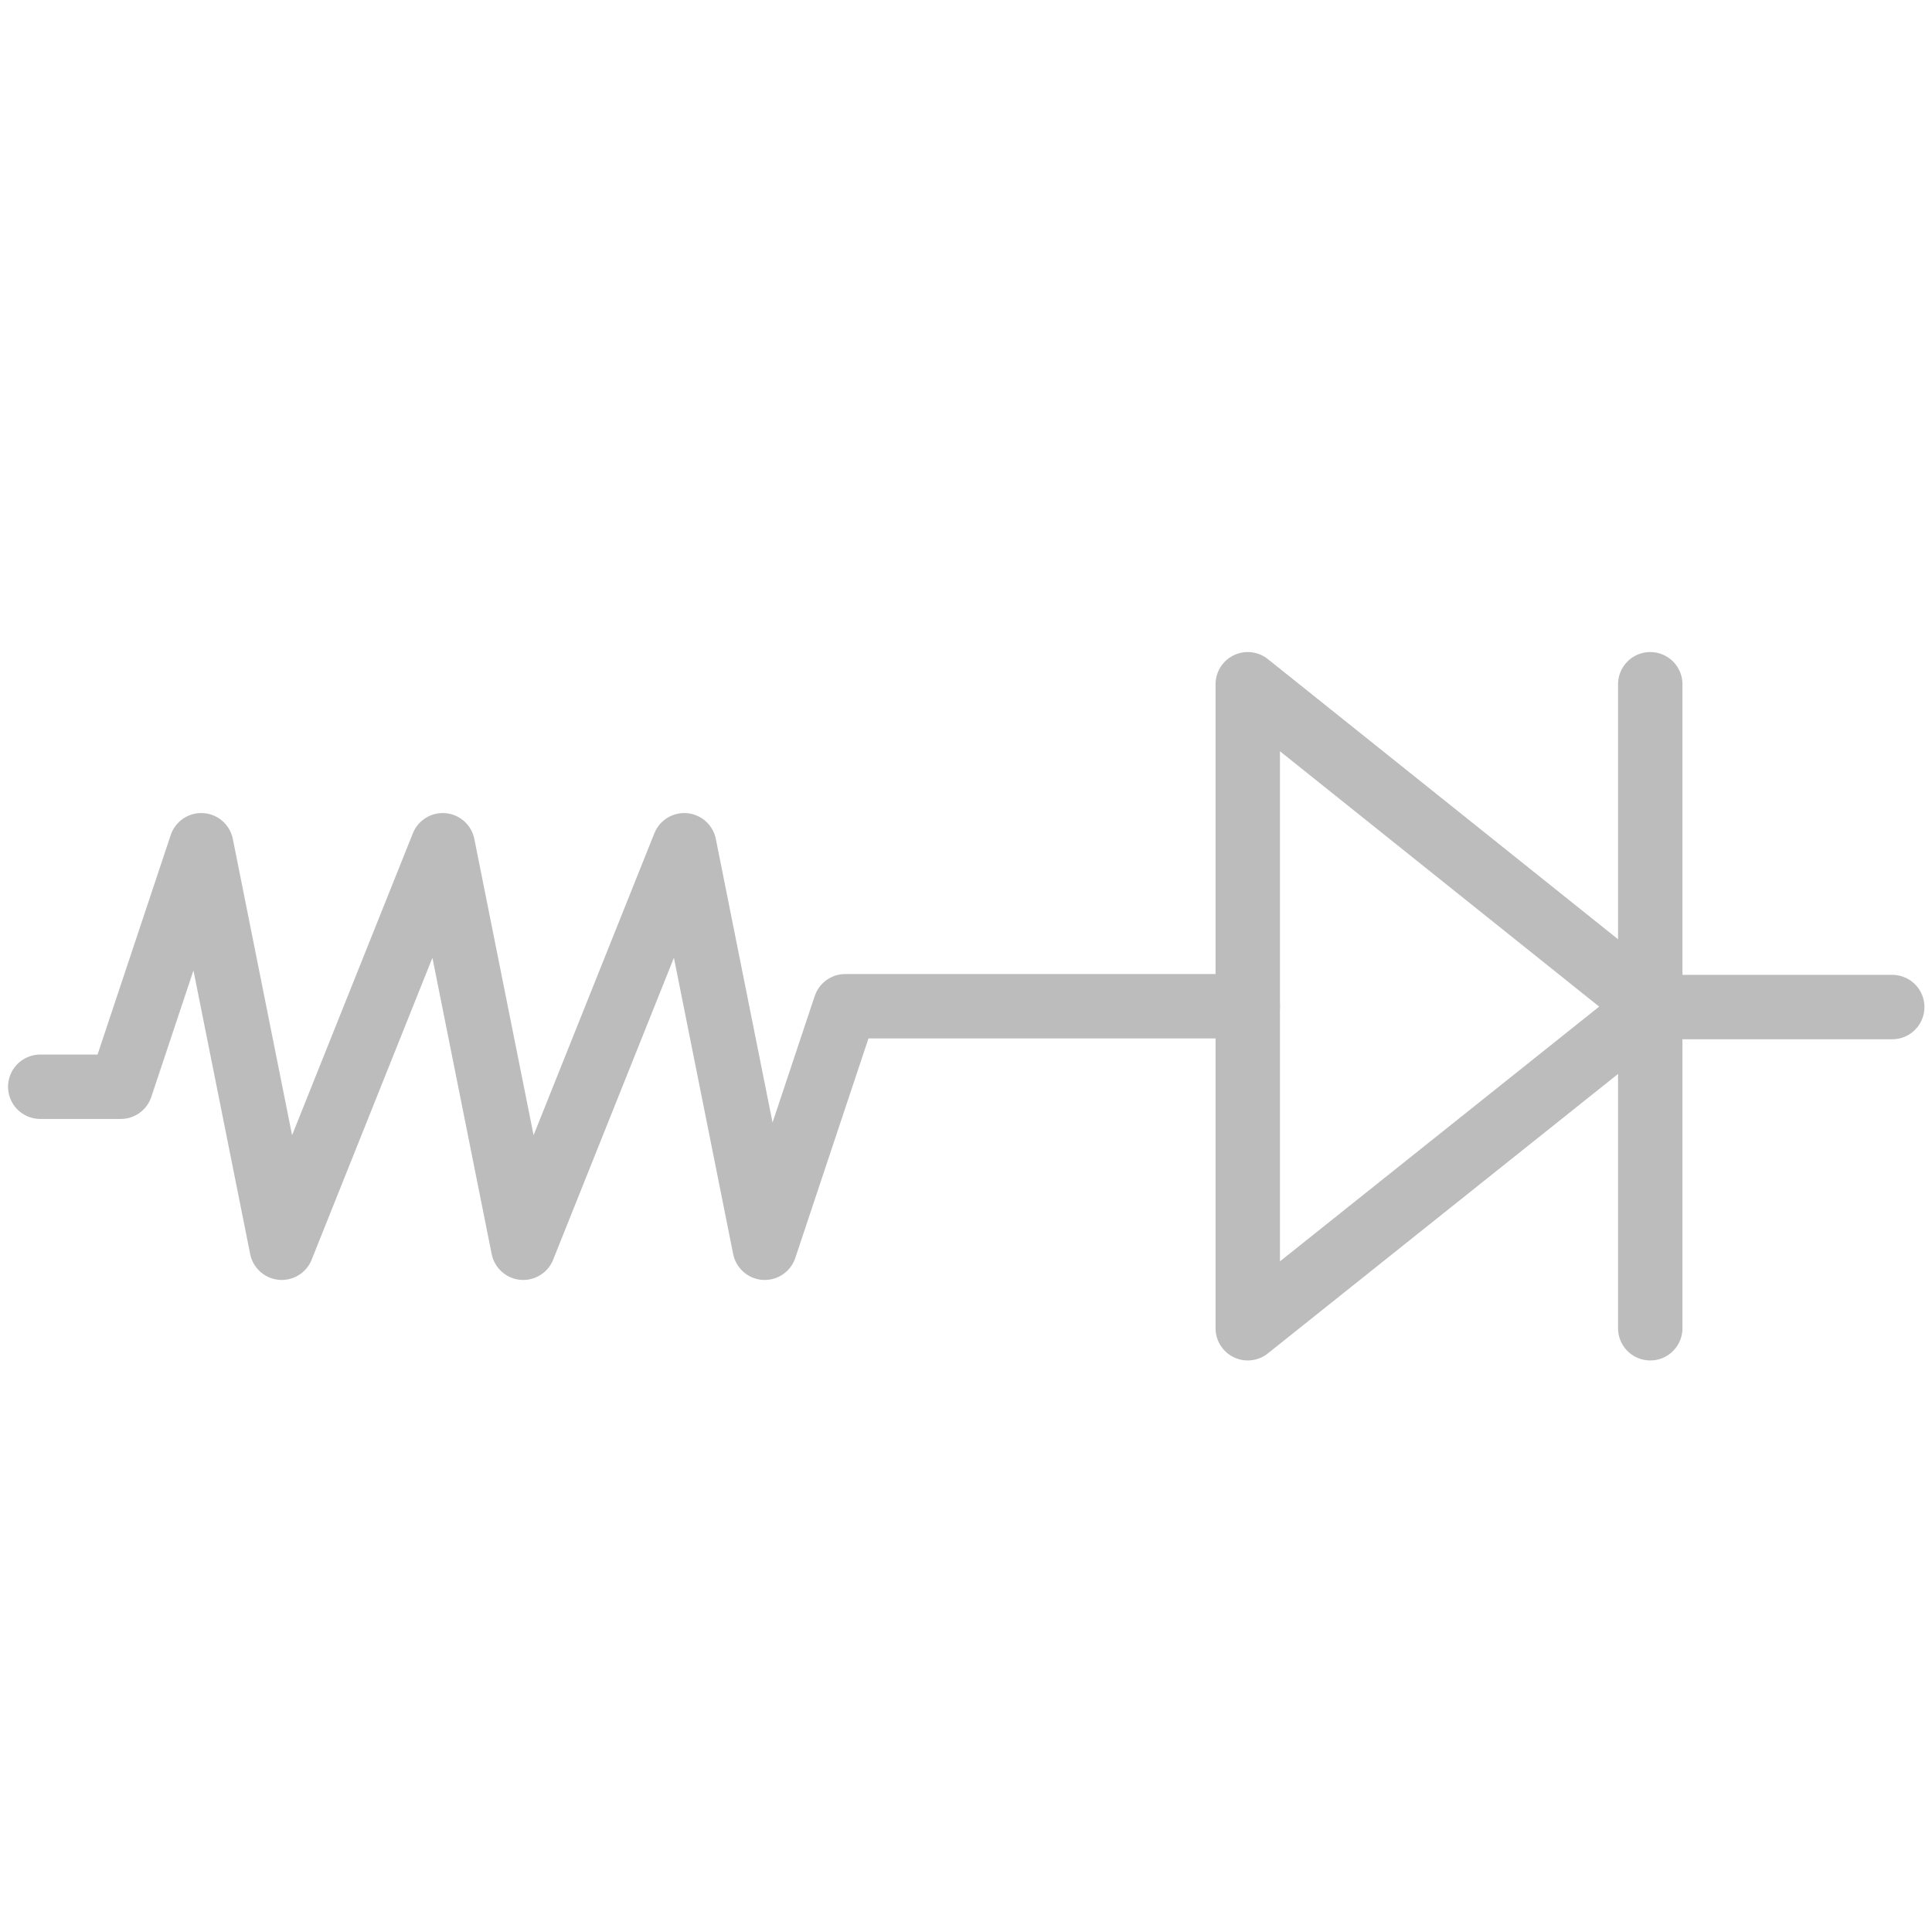
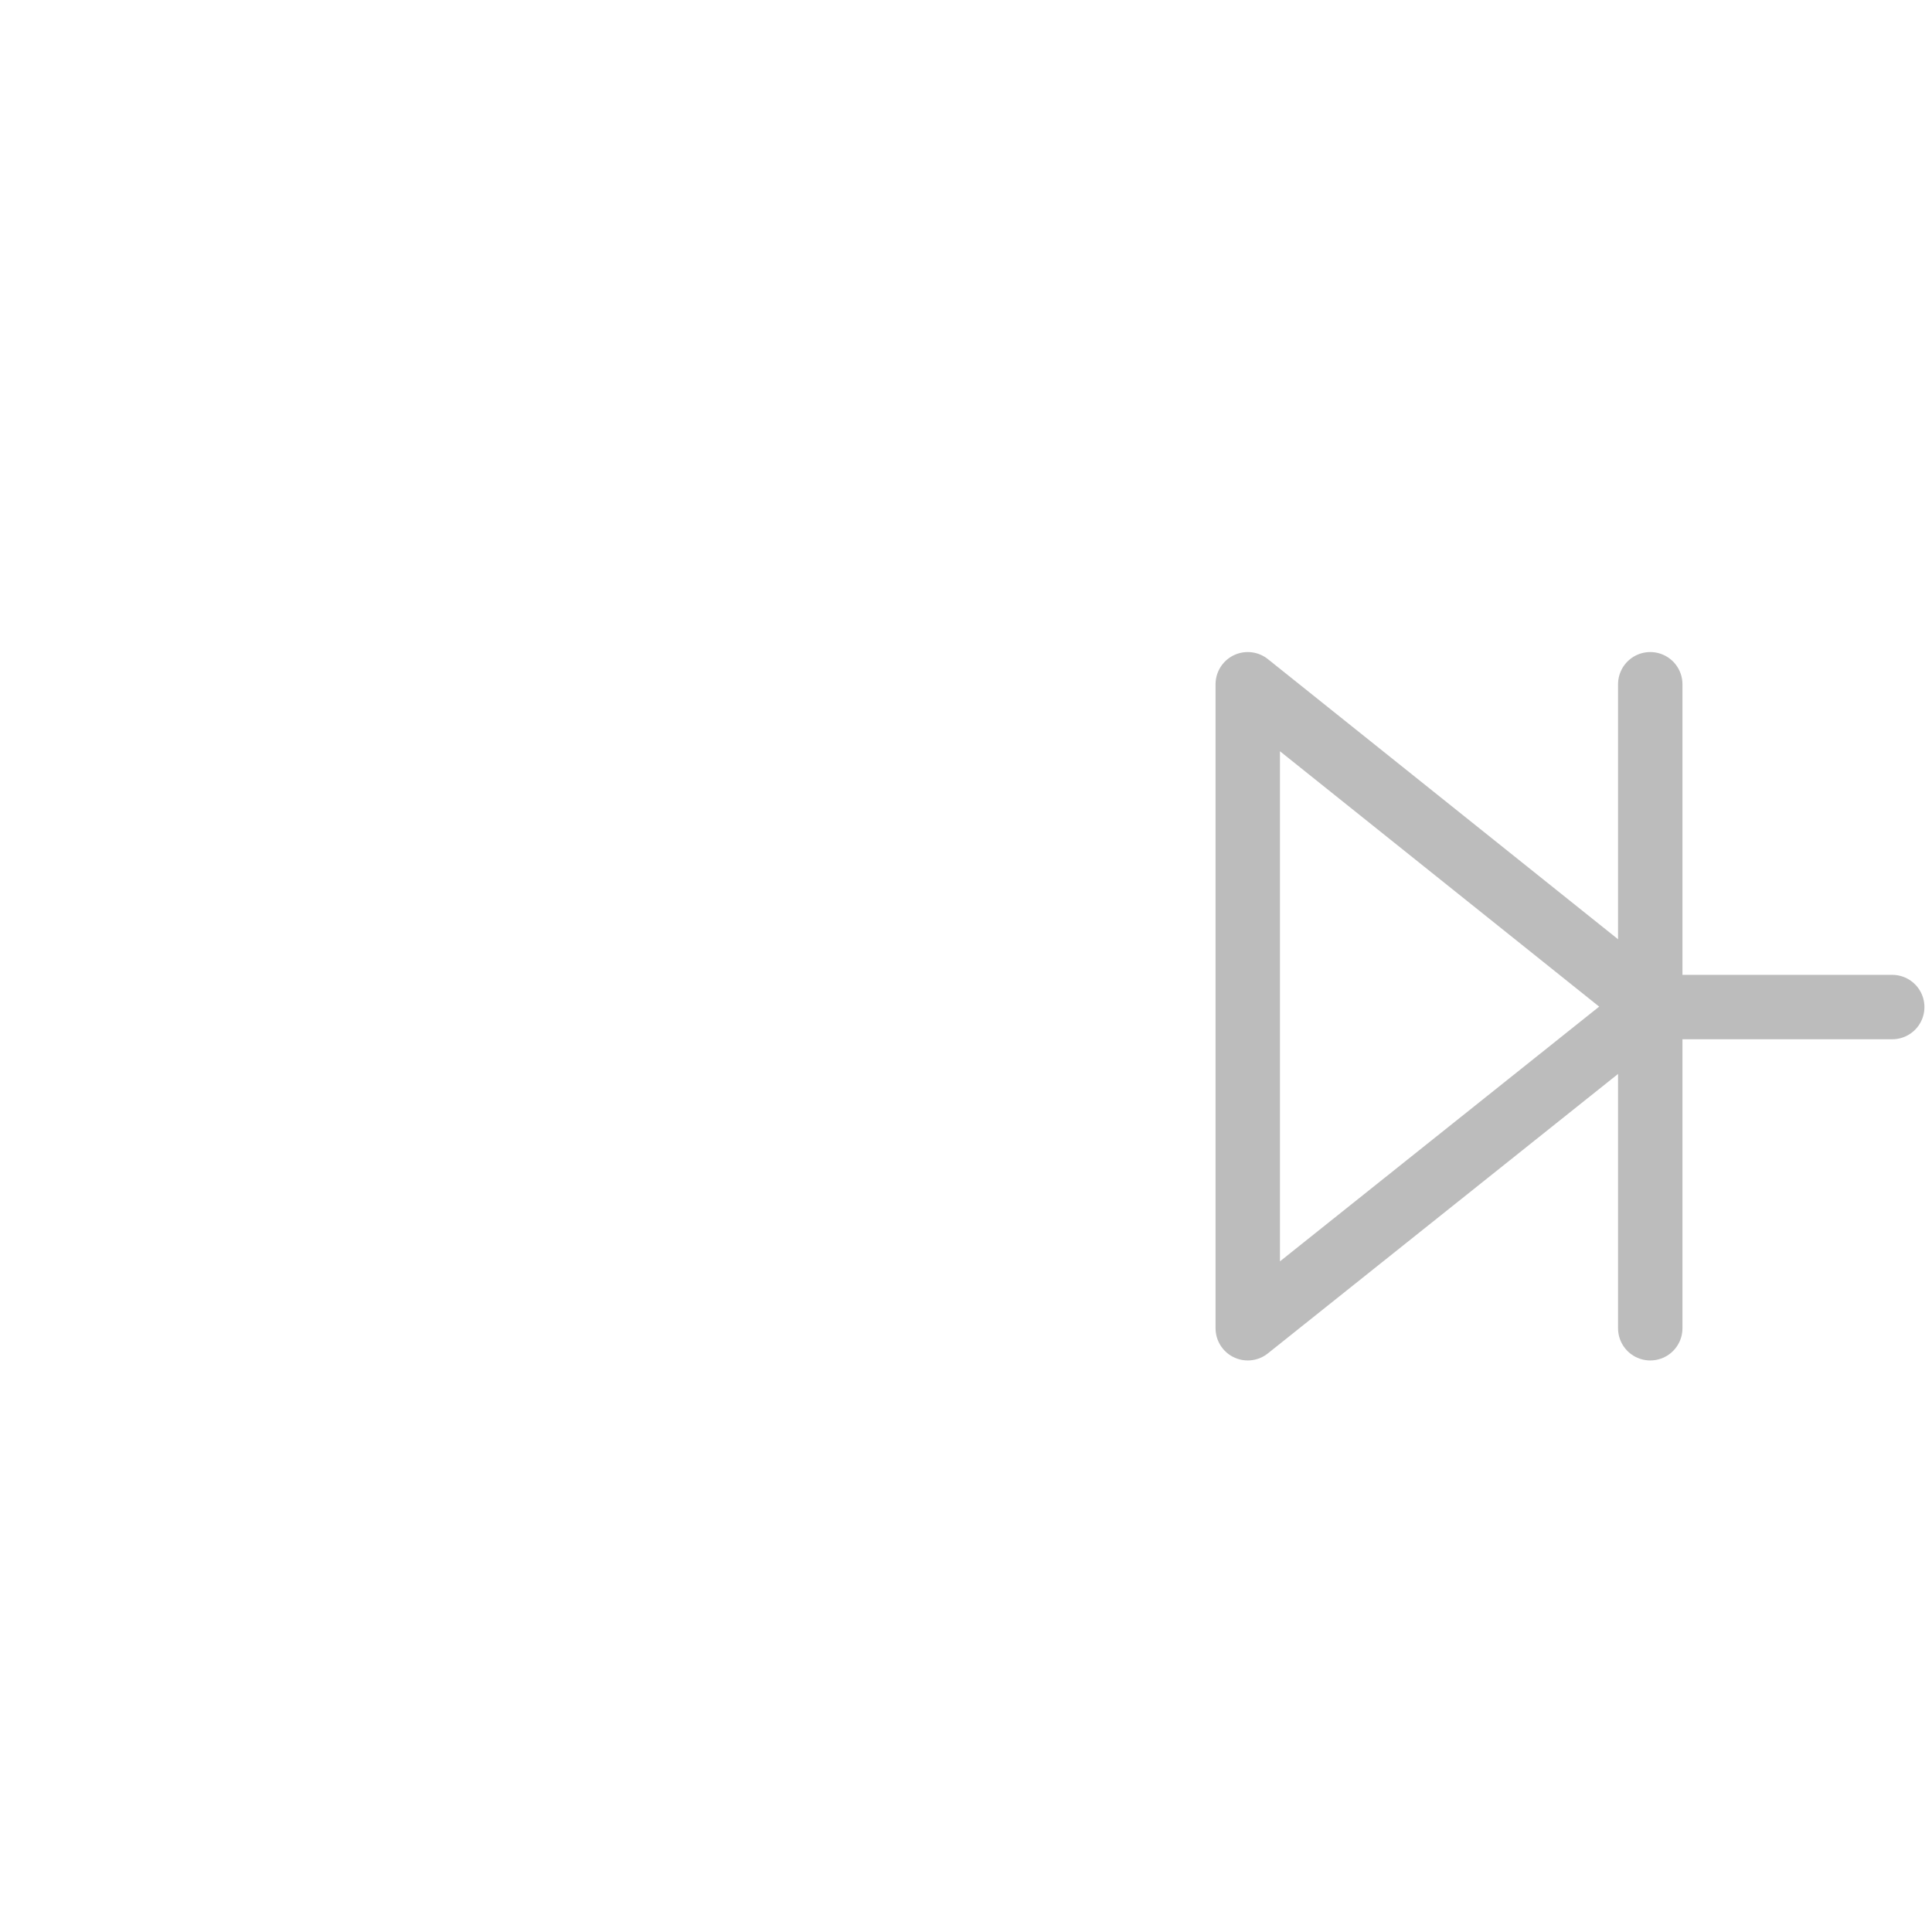
<svg xmlns="http://www.w3.org/2000/svg" id="Layer_2" data-name="Layer 2" viewBox="0 0 24 24">
  <g id="Layer_1-2" data-name="Layer 1">
    <g>
      <g>
-         <polyline points=".5 13.5 1.5 13.5 2.5 10.5 3.5 15.5 5.5 10.5 6.5 15.5 8.5 10.5 9.5 15.5 10.5 12.5 15.5 12.5" fill="none" stroke="#bcbcbc" stroke-linecap="round" stroke-linejoin="round" stroke-width=".8" />
        <polyline points="23.506 12.51 20.5 12.51 15.5 16.5 15.5 8.5 20.5 12.5" fill="none" stroke="#bcbcbc" stroke-linecap="round" stroke-linejoin="round" stroke-width=".8" />
        <line x1="20.5" y1="8.5" x2="20.5" y2="16.5" fill="none" stroke="#bcbcbc" stroke-linecap="round" stroke-linejoin="round" stroke-width=".8" />
      </g>
-       <rect width="24" height="24" fill="none" />
    </g>
  </g>
</svg>